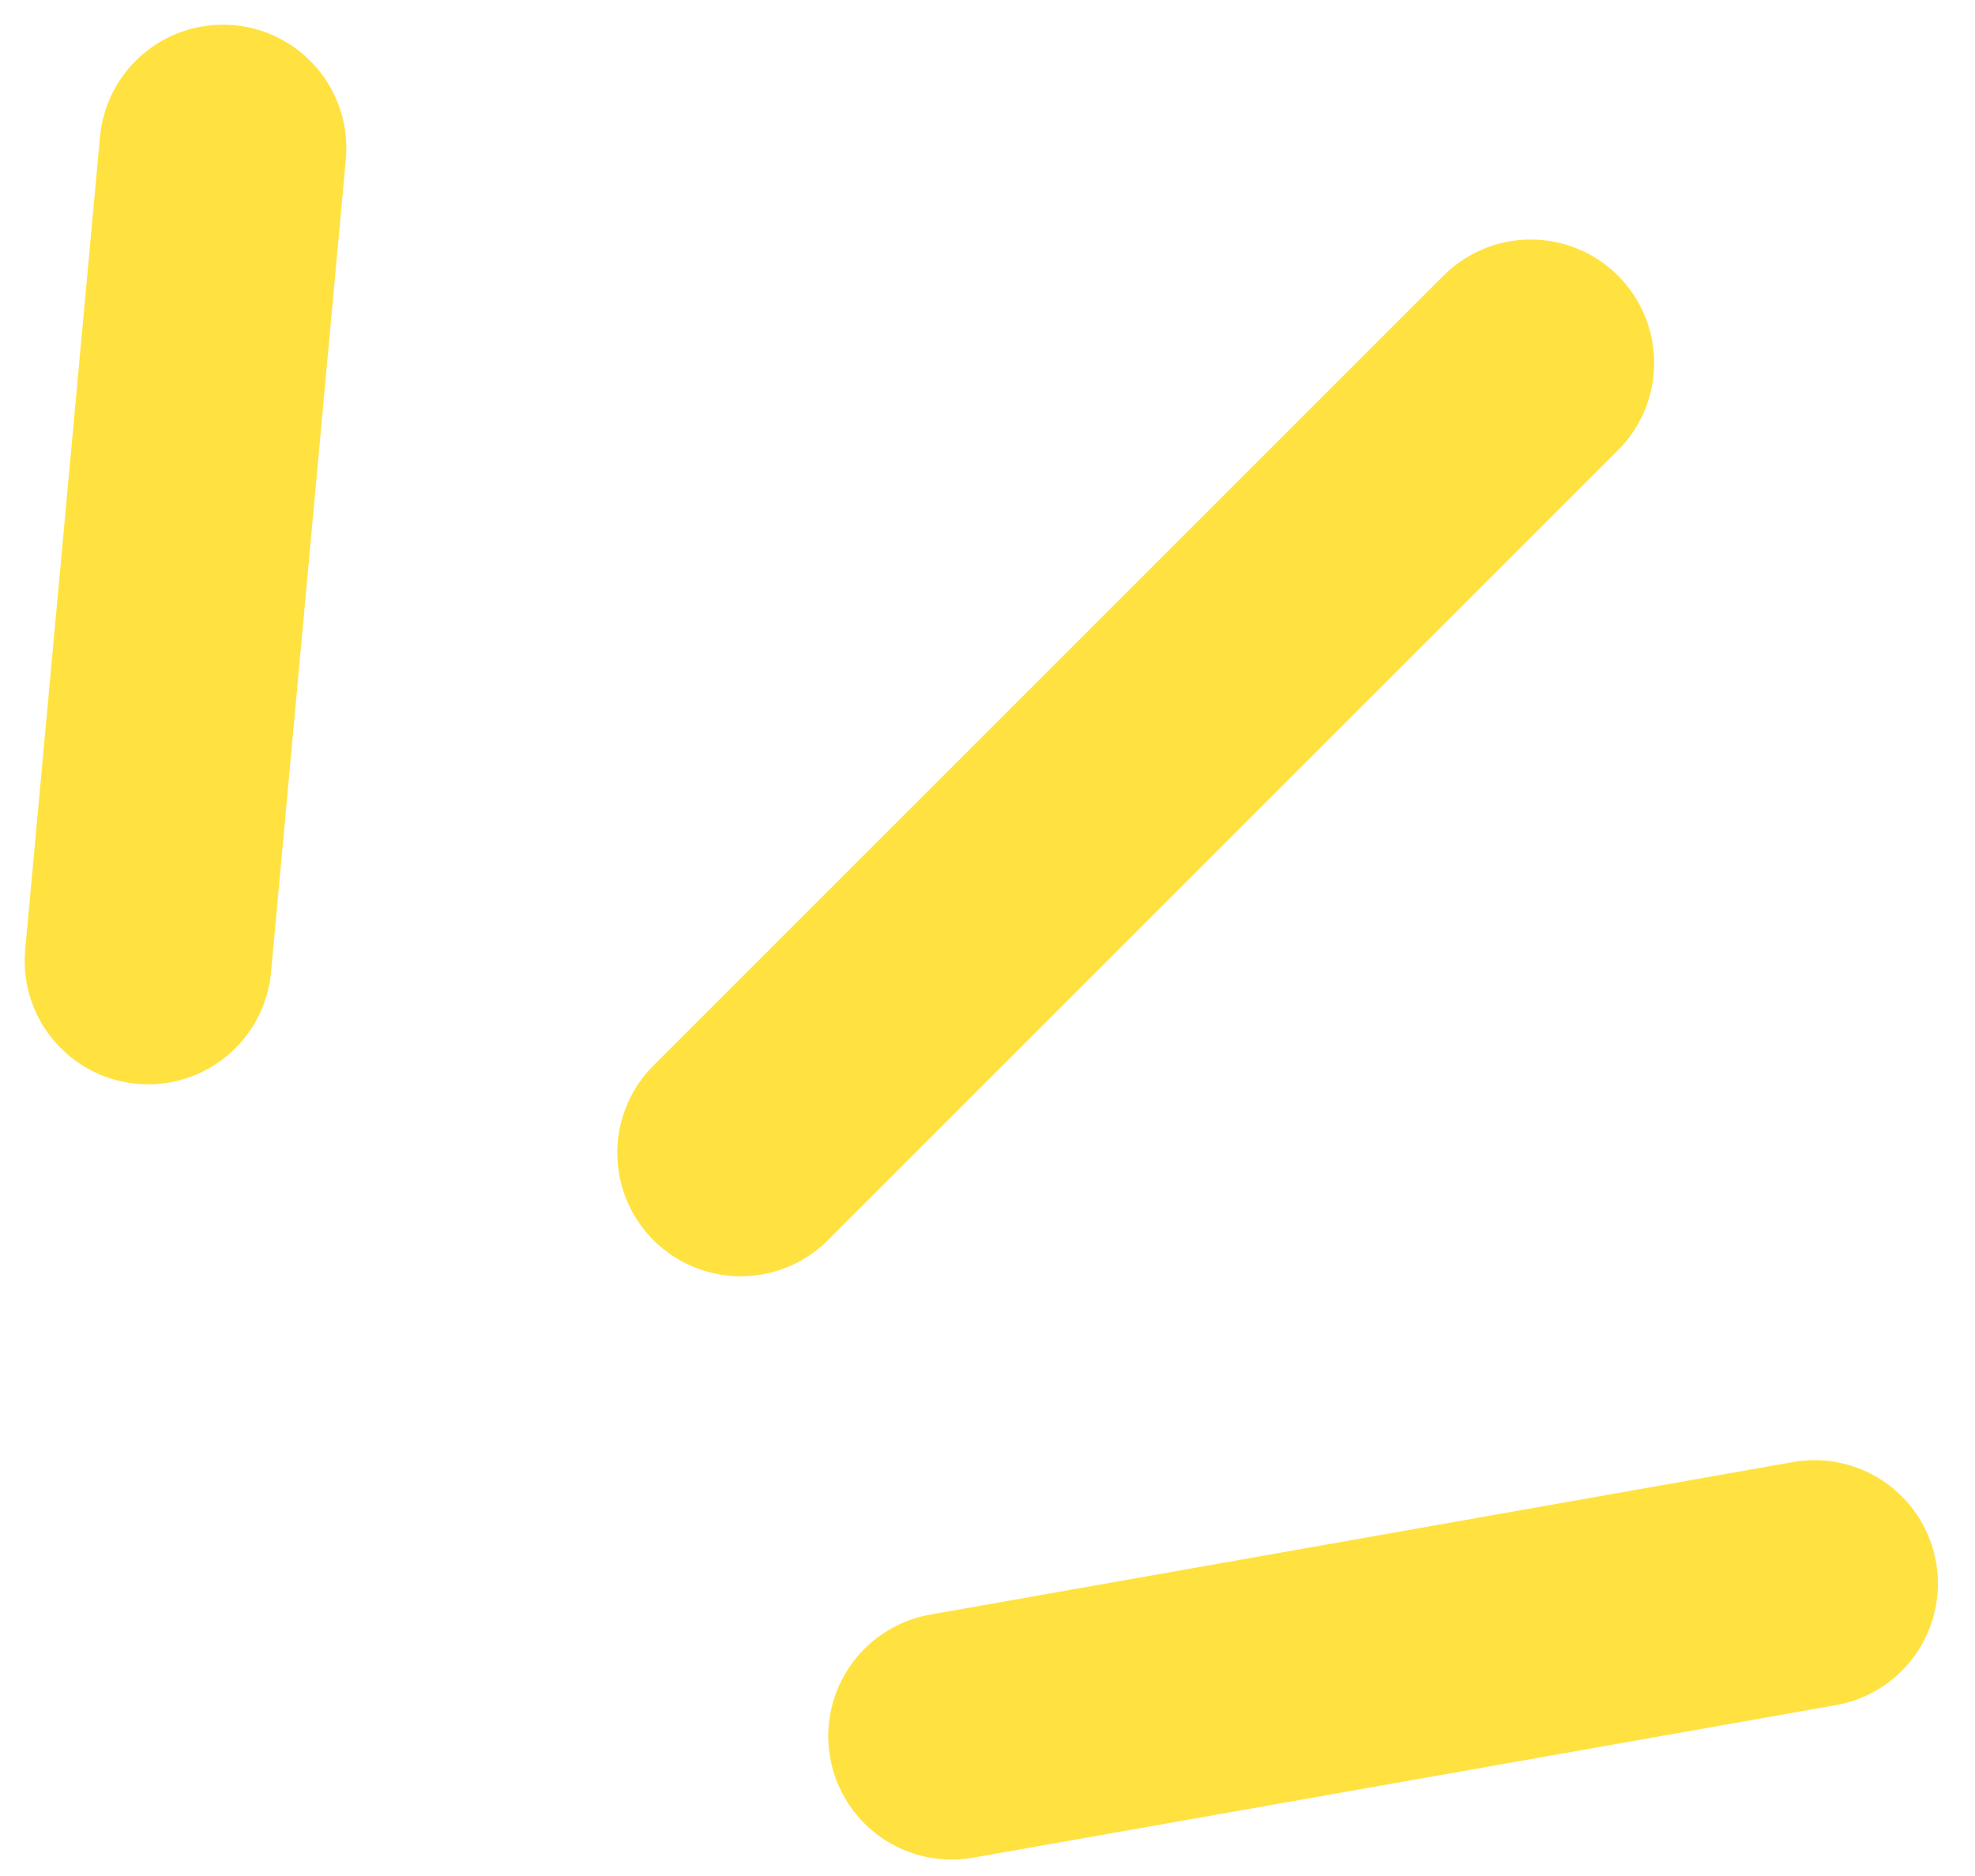
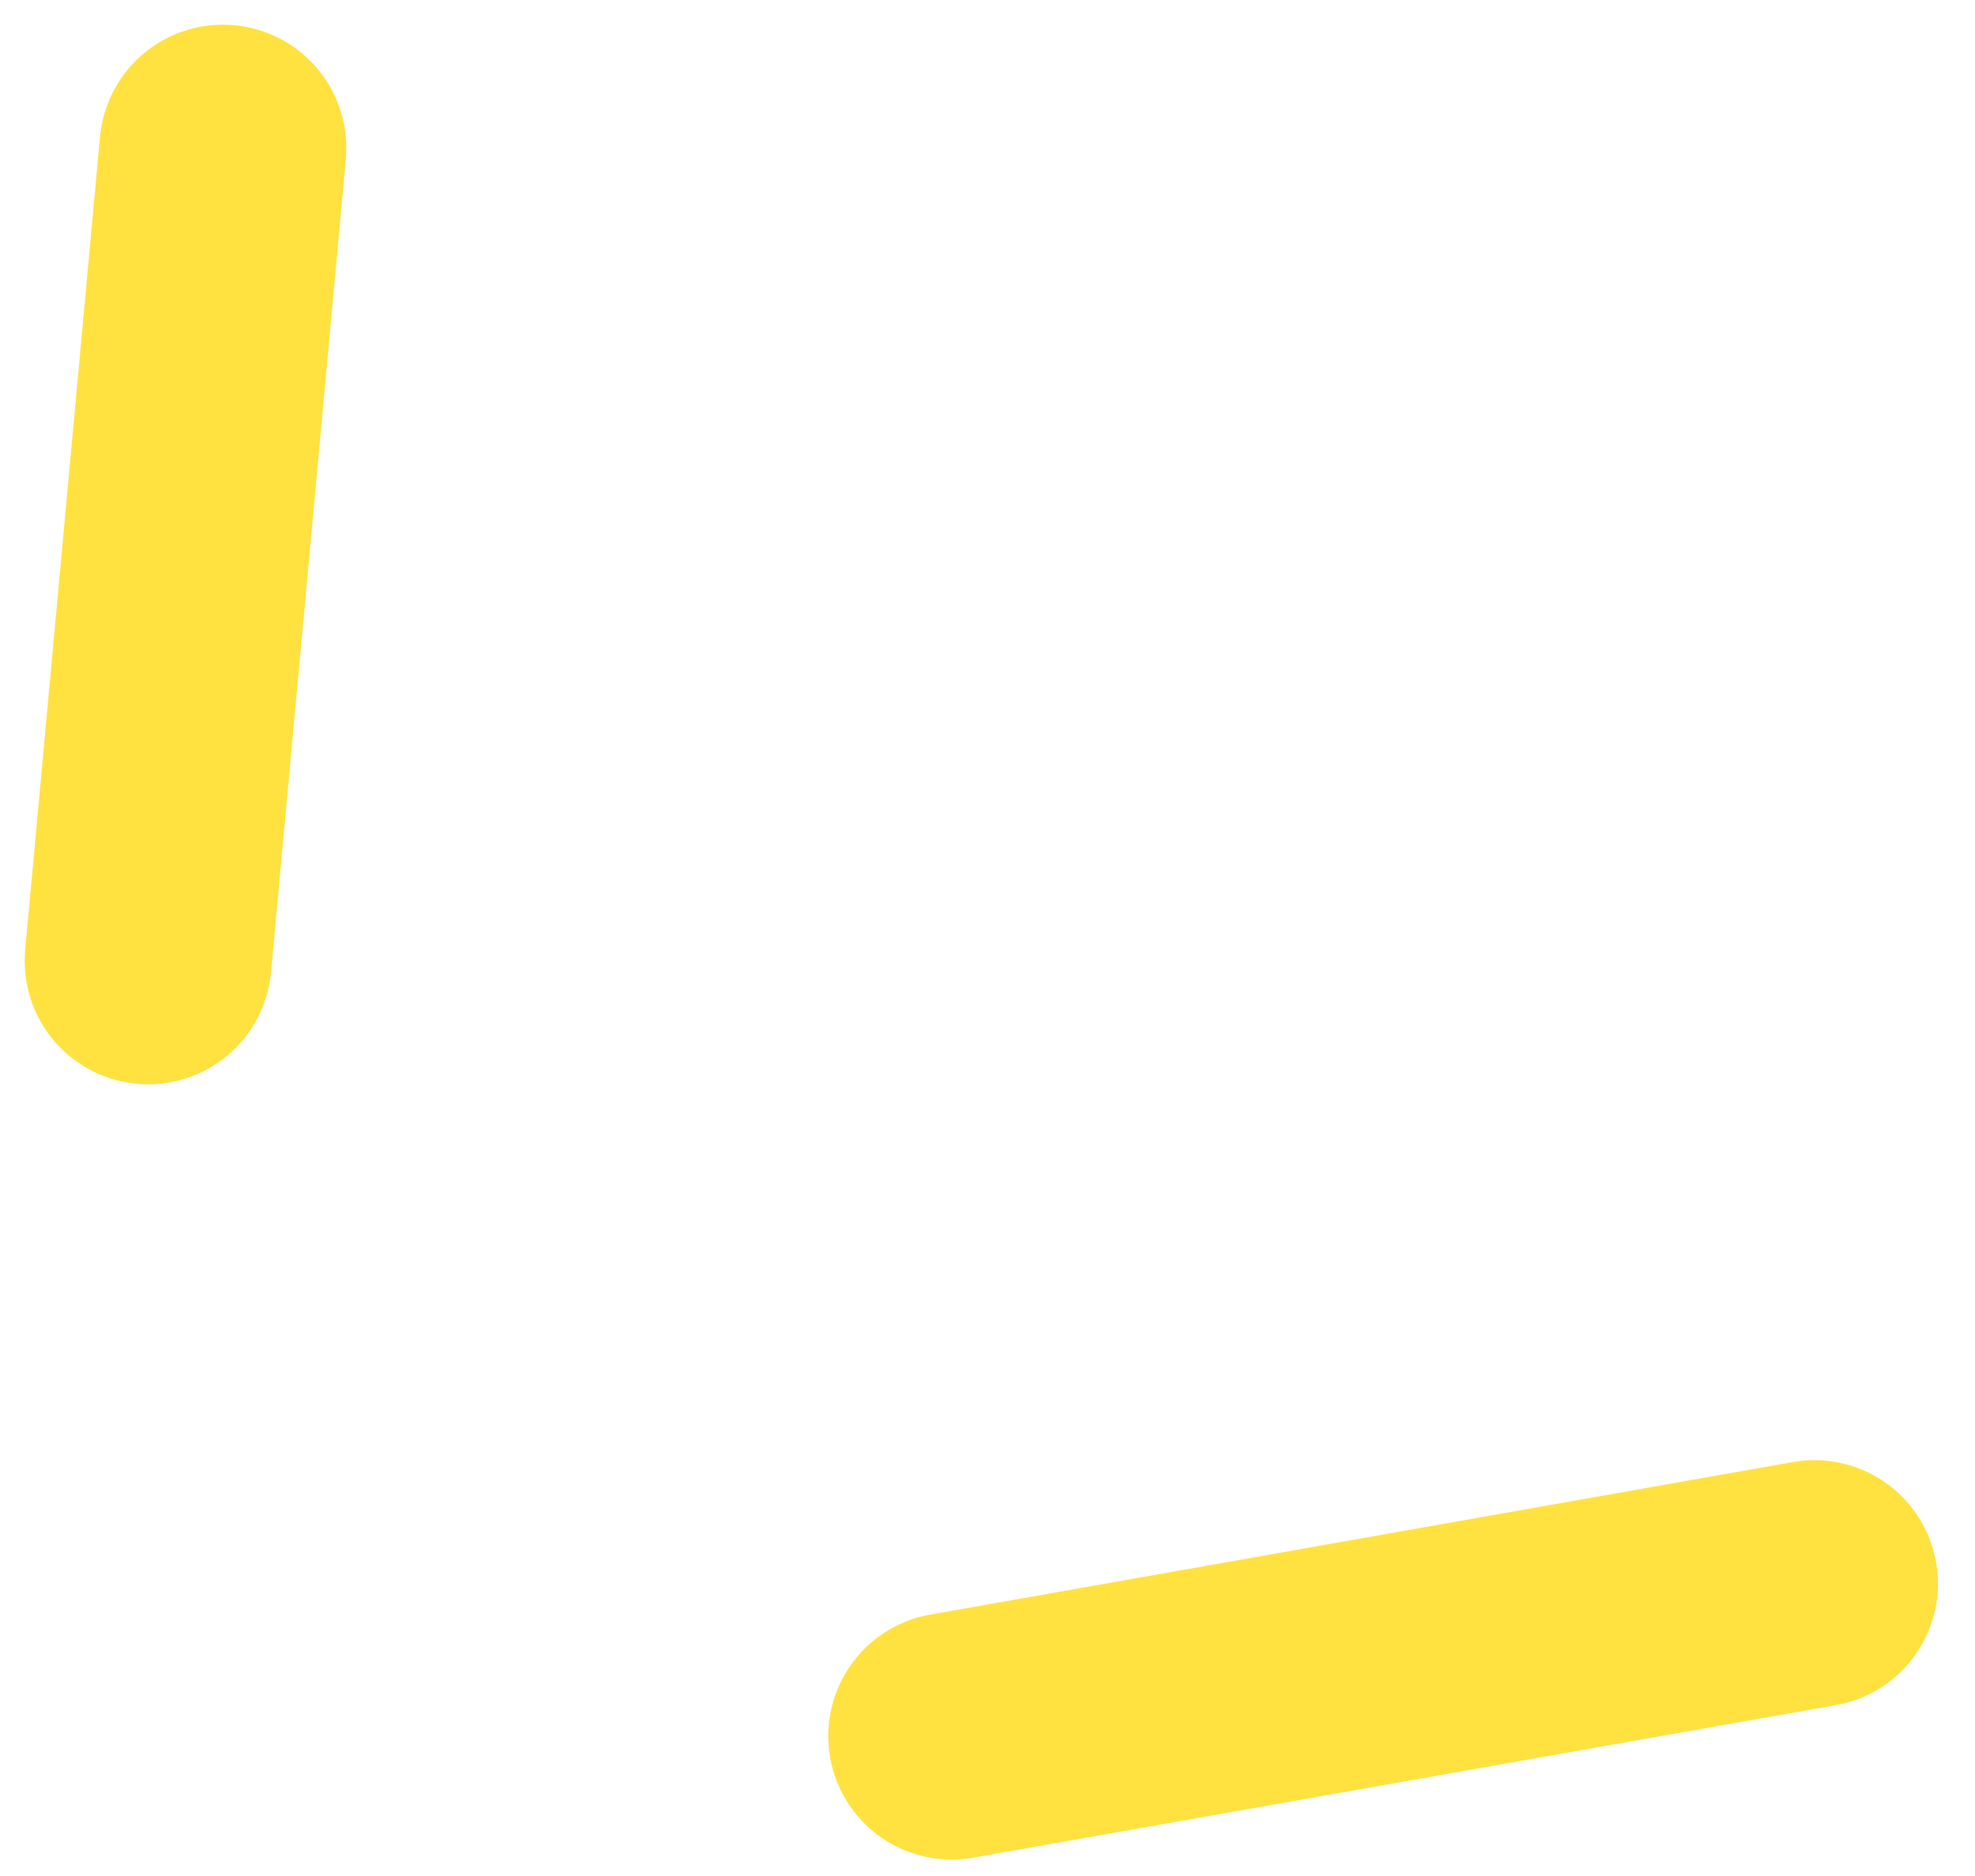
<svg xmlns="http://www.w3.org/2000/svg" width="40" height="38" viewBox="0 0 40 38" fill="none">
  <path d="M4.515 3L3 19.464" stroke="#FFE240" stroke-width="5" stroke-linecap="round" />
-   <path d="M31.002 7.352L15.002 23.352" stroke="#FFE240" stroke-width="5" stroke-linecap="round" />
  <path d="M36.749 32.077L19.275 35.167" stroke="#FFE240" stroke-width="5" stroke-linecap="round" />
</svg>